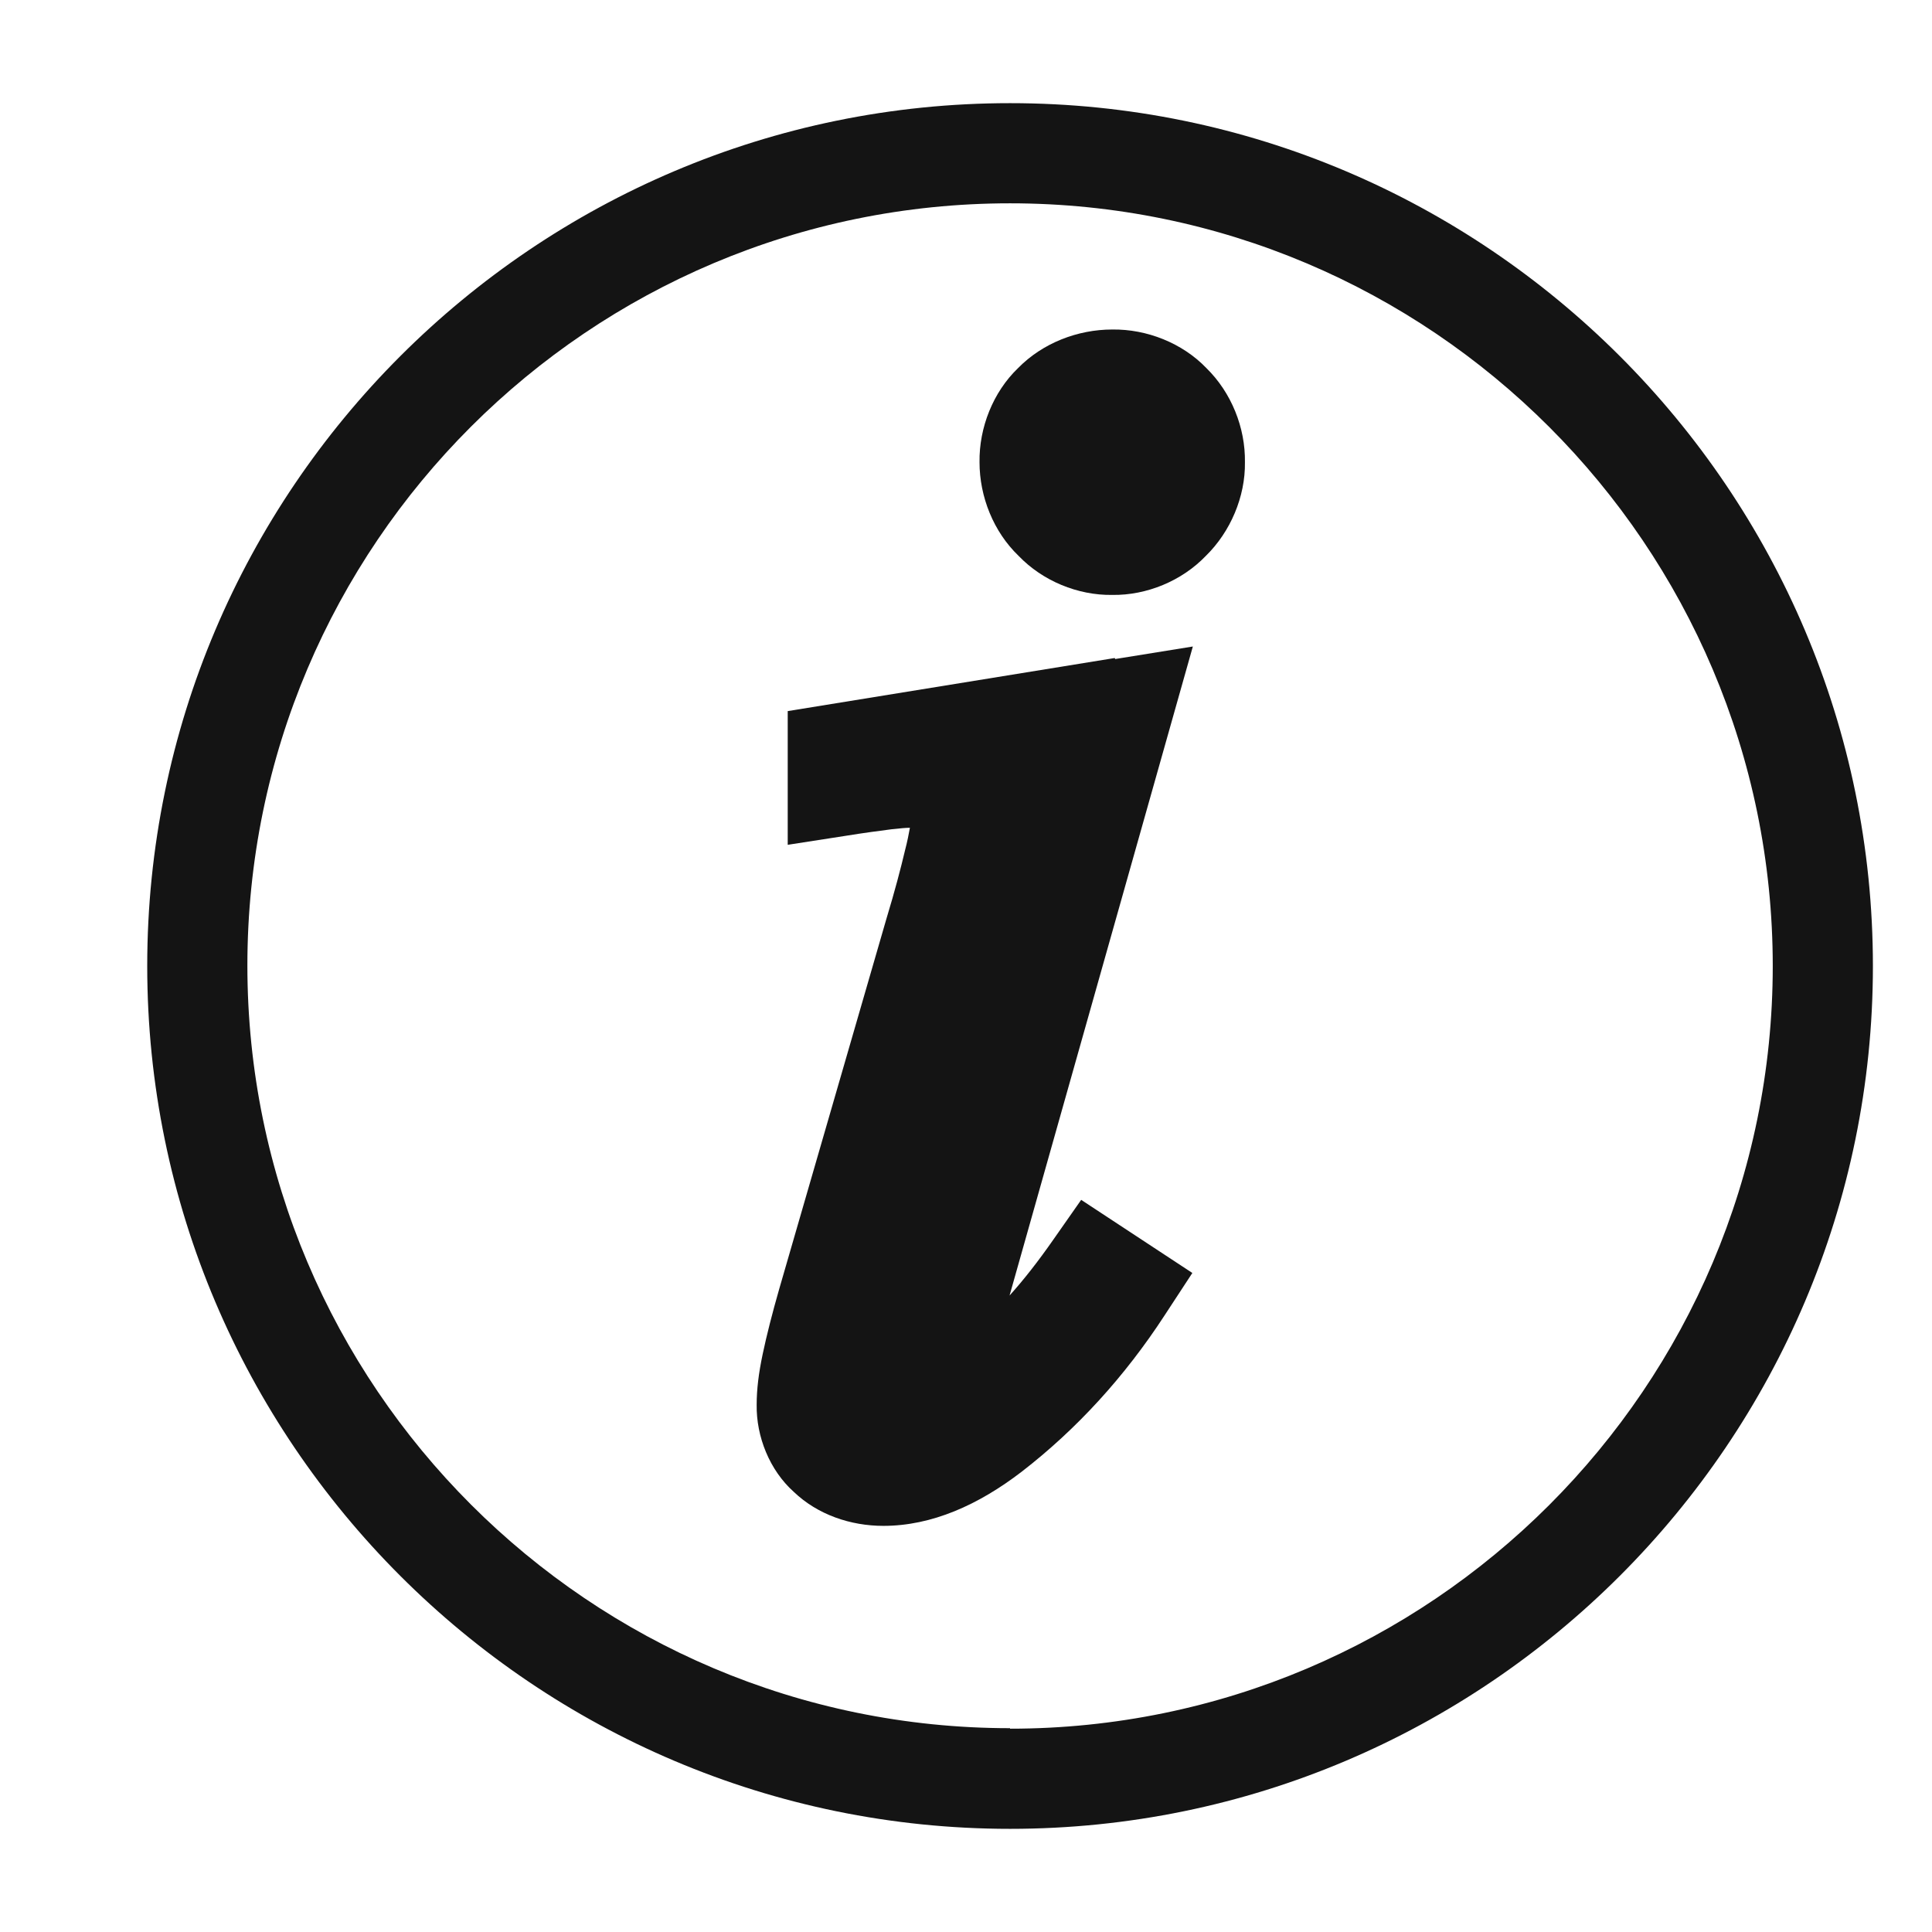
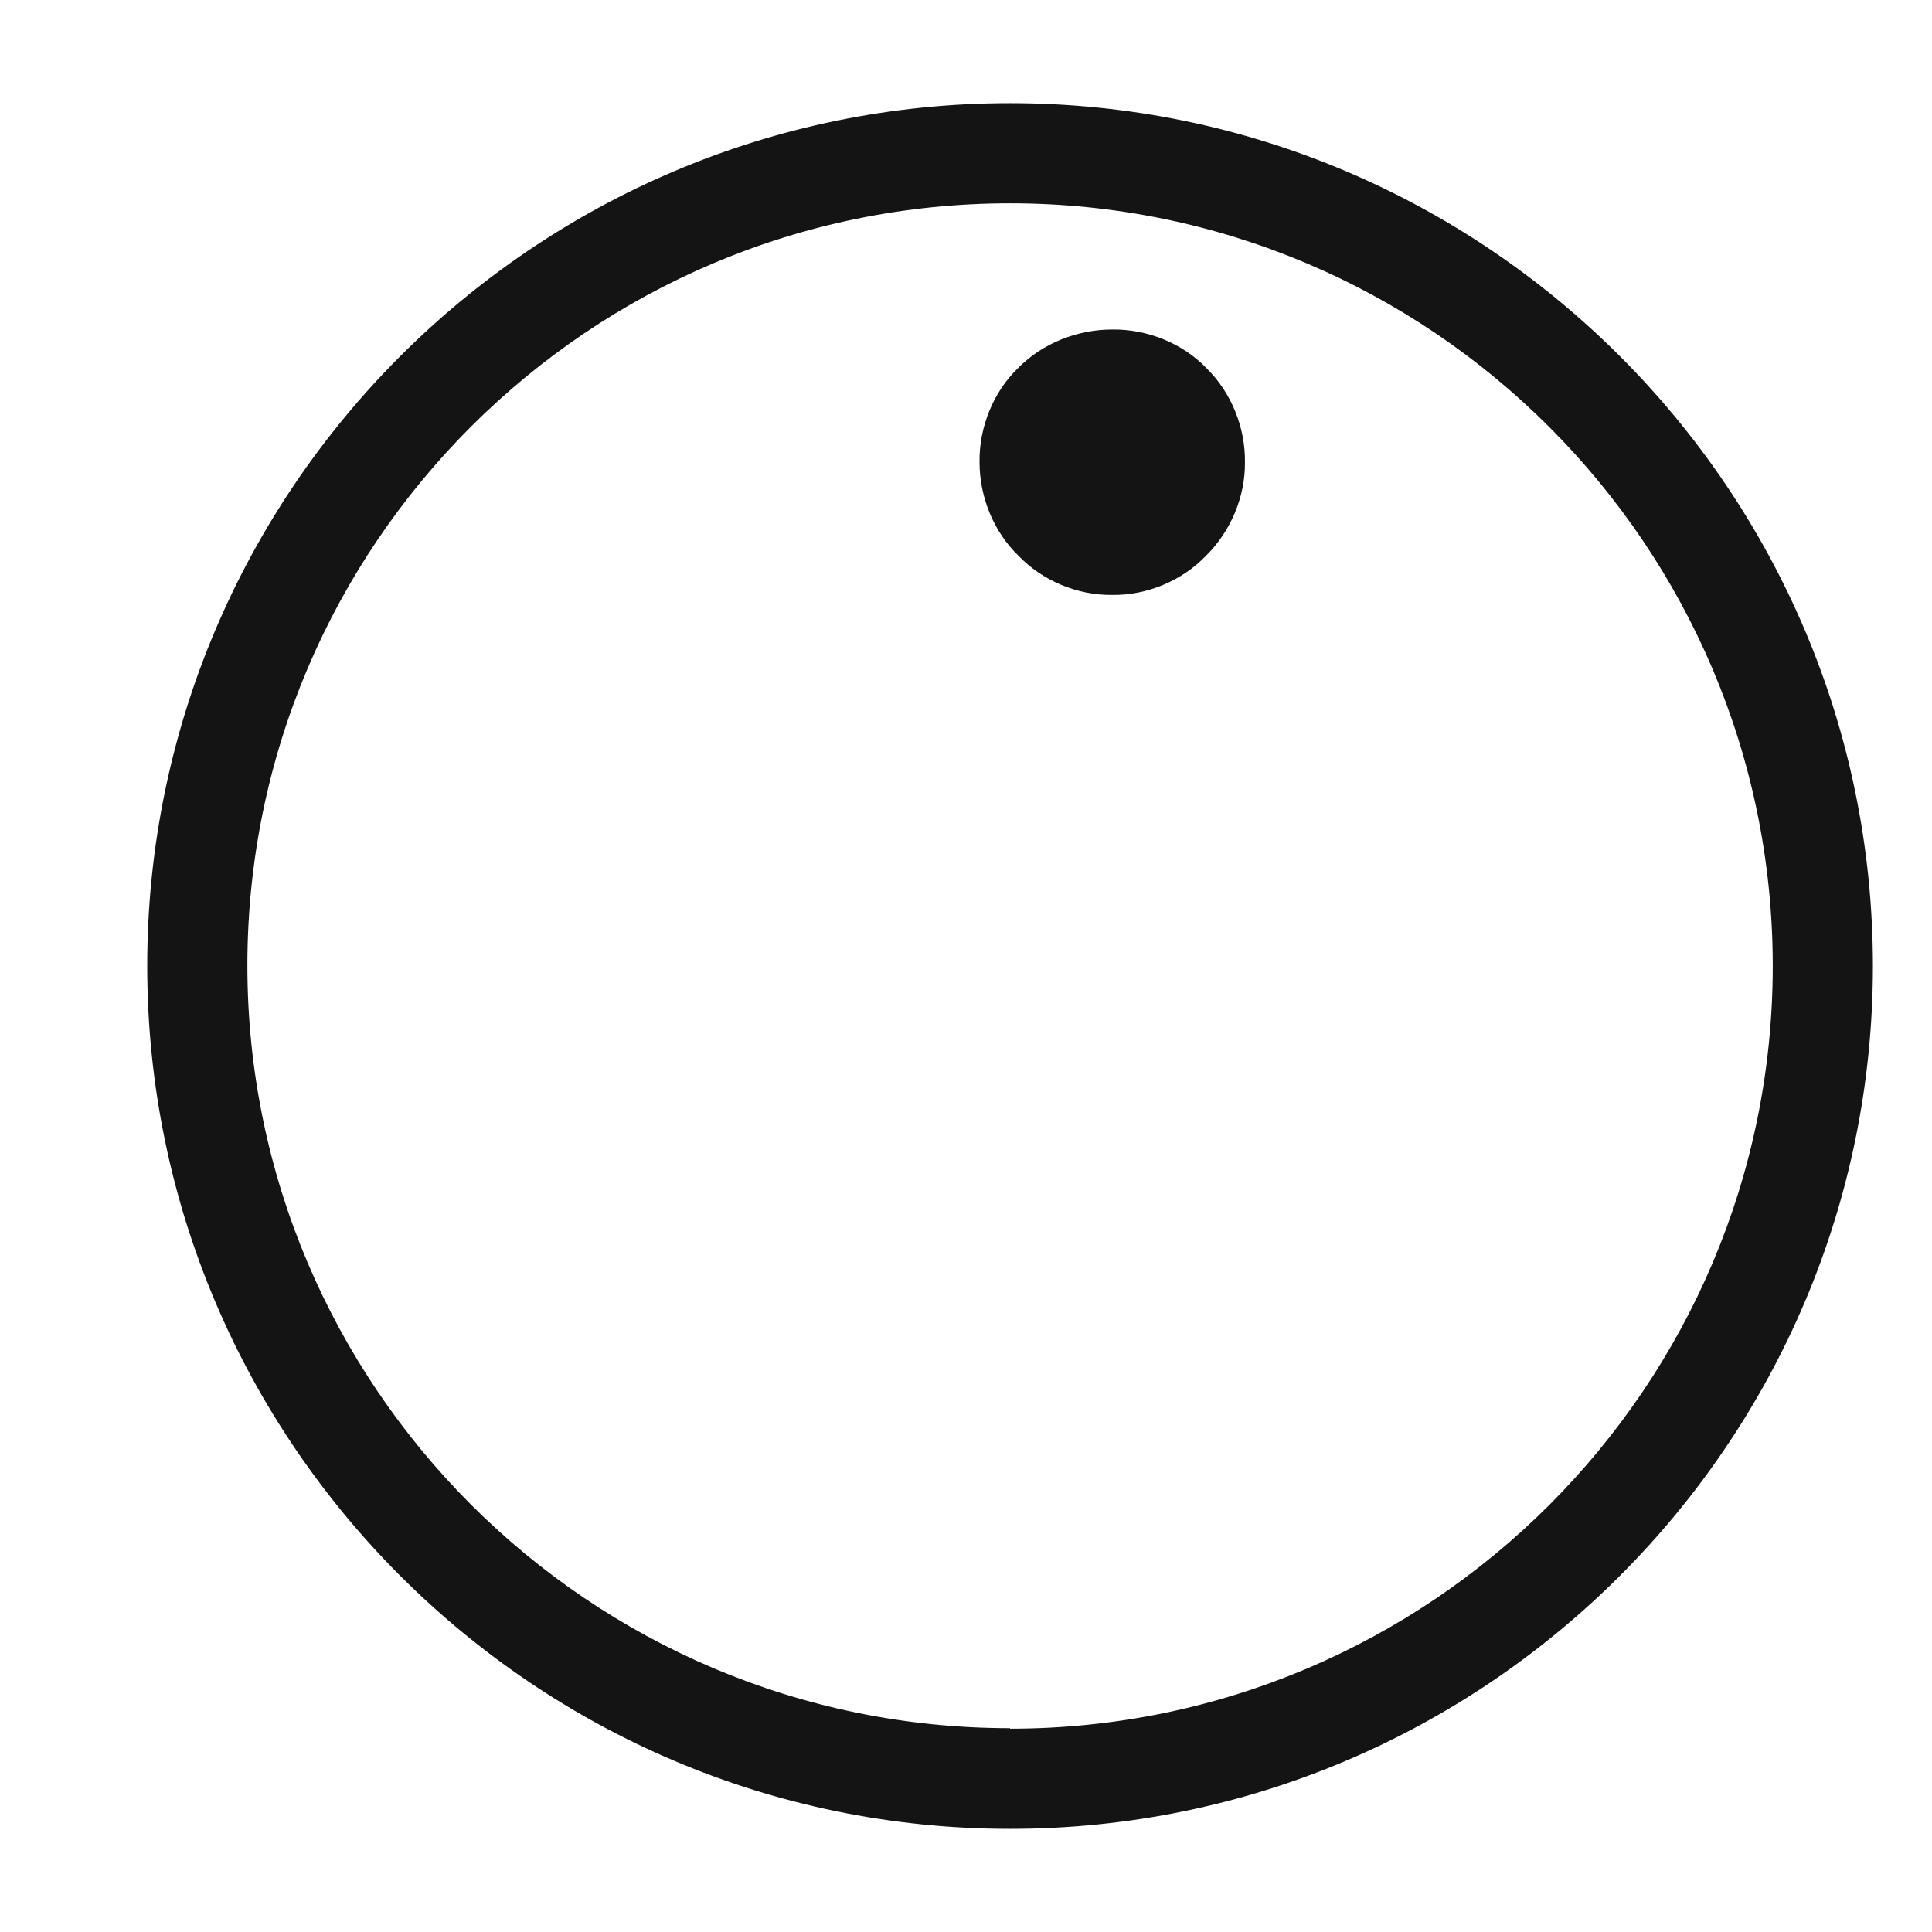
<svg xmlns="http://www.w3.org/2000/svg" id="a" width="38.58" height="38.58" viewBox="0 0 38.58 38.58">
  <defs>
    <style>.b{fill:#141414;}</style>
  </defs>
-   <path class="b" d="M22.26,13.14l-6.53,1.06v2.67l1.16-.18c.37-.06,.68-.1,.91-.13,.18-.02,.29-.03,.37-.03-.02,.11-.05,.27-.1,.46-.08,.34-.2,.8-.37,1.36l-2.14,7.39c-.14,.49-.25,.92-.33,1.3-.08,.38-.12,.7-.12,1.01-.01,.64,.26,1.31,.74,1.74,.48,.46,1.14,.68,1.79,.68,.97,0,1.9-.42,2.76-1.08,1.1-.85,2.06-1.9,2.86-3.13l.55-.84-2.22-1.46-.56,.8c-.3,.43-.59,.8-.87,1.11l3.66-12.96-1.55,.25Z" />
  <polygon class="b" points="20.4 29.36 20.4 29.36 20.4 29.36 20.4 29.36" />
  <path class="b" d="M22.21,6.58c-.69,0-1.39,.27-1.88,.77-.5,.48-.78,1.19-.77,1.88,0,.69,.28,1.39,.78,1.87,.48,.5,1.18,.79,1.87,.78,.69,.01,1.39-.28,1.87-.78,.49-.48,.79-1.18,.78-1.87,.01-.69-.27-1.39-.77-1.88-.48-.5-1.19-.78-1.88-.77Z" />
  <polygon class="b" points="20.34 11.1 20.34 11.1 20.34 11.1 20.34 11.1" />
  <path class="b" d="M20.17,2.06C10.67,2.06,2.94,9.79,2.94,19.29s7.73,17.23,17.23,17.23,17.23-7.73,17.23-17.23S29.67,2.06,20.17,2.06Zm0,32.45c-8.4,0-15.23-6.83-15.23-15.23S11.77,4.06,20.17,4.06s15.23,6.83,15.23,15.23-6.83,15.23-15.23,15.23Z" />
</svg>